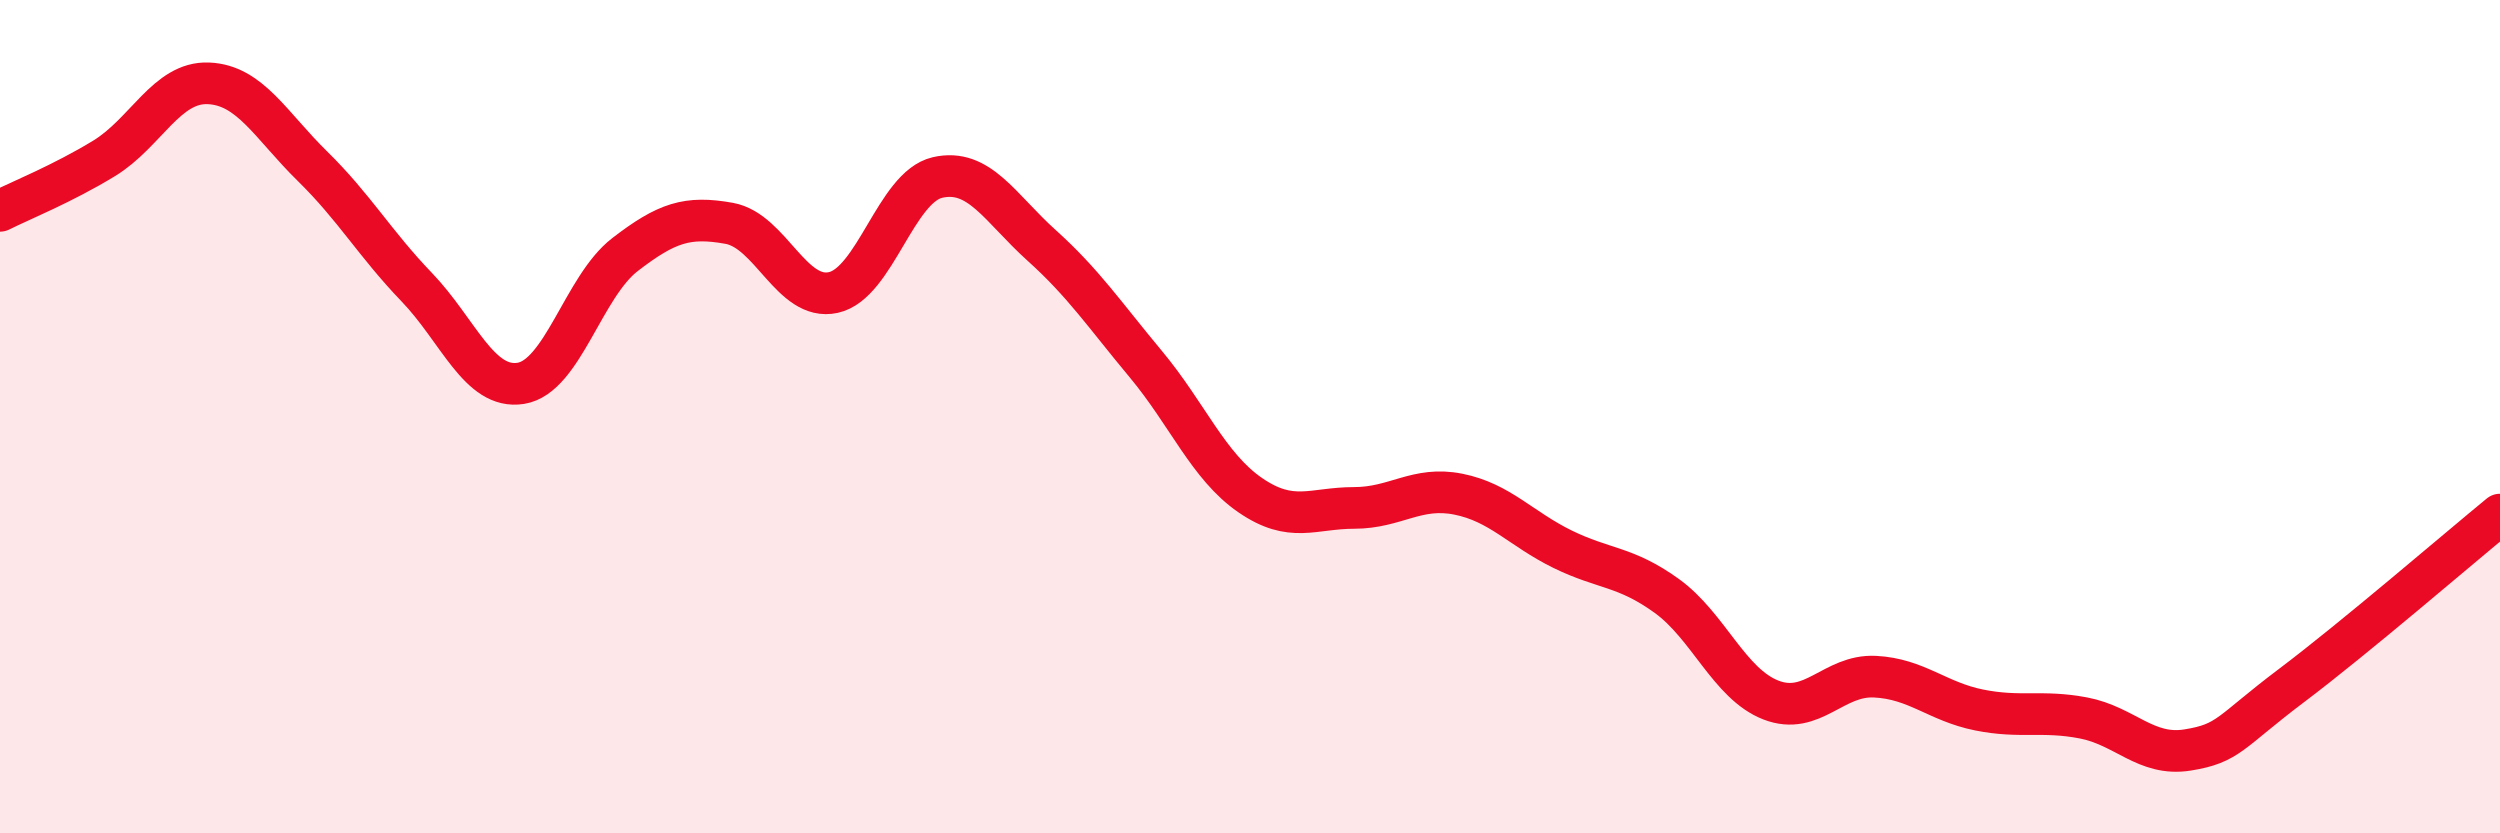
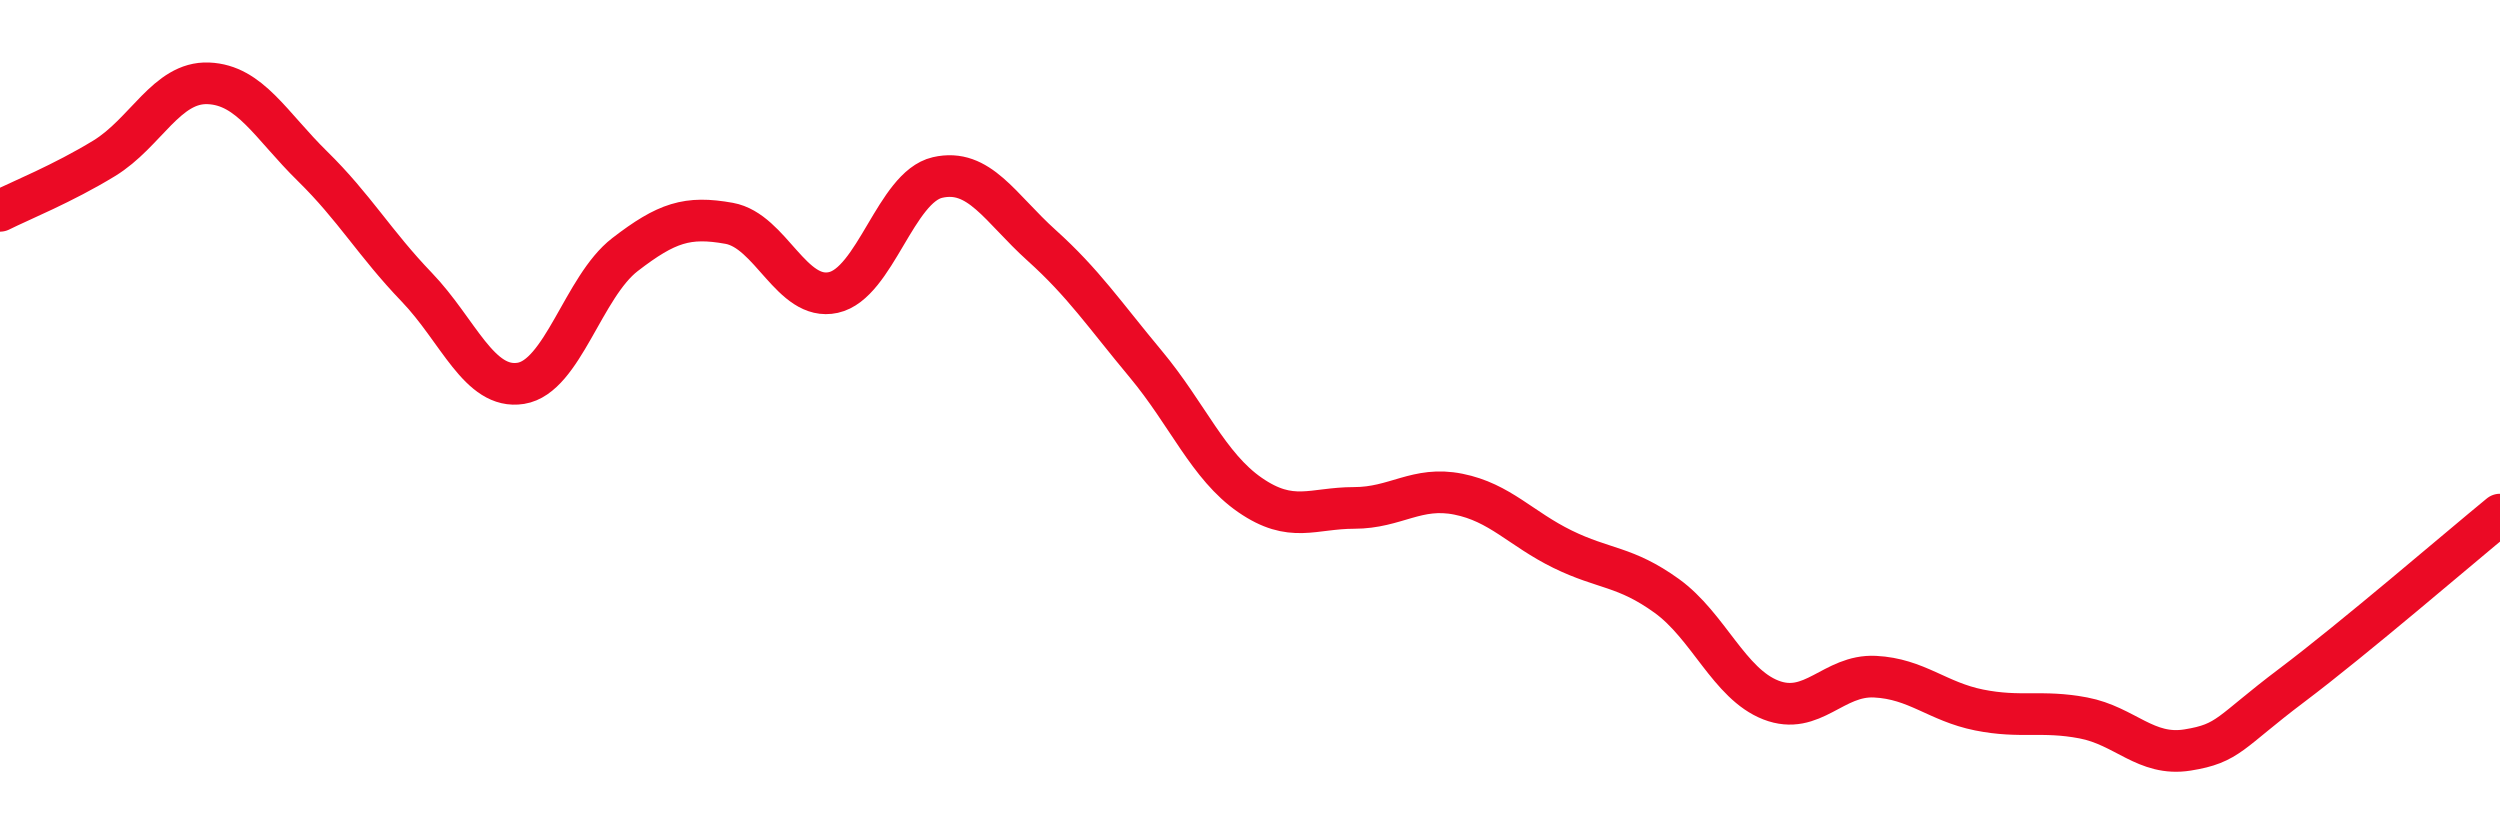
<svg xmlns="http://www.w3.org/2000/svg" width="60" height="20" viewBox="0 0 60 20">
-   <path d="M 0,5.06 C 0.5,4.81 1.5,4.41 2.5,3.8 C 3.5,3.19 4,1.96 5,2 C 6,2.04 6.5,3.01 7.5,3.99 C 8.5,4.97 9,5.85 10,6.89 C 11,7.93 11.5,9.36 12.5,9.2 C 13.5,9.04 14,6.88 15,6.11 C 16,5.34 16.5,5.18 17.5,5.36 C 18.5,5.54 19,7.24 20,7.02 C 21,6.8 21.5,4.49 22.5,4.26 C 23.5,4.03 24,4.99 25,5.89 C 26,6.79 26.5,7.54 27.5,8.74 C 28.5,9.94 29,11.19 30,11.88 C 31,12.57 31.5,12.19 32.5,12.19 C 33.5,12.19 34,11.66 35,11.86 C 36,12.06 36.5,12.69 37.5,13.18 C 38.5,13.67 39,13.58 40,14.3 C 41,15.02 41.5,16.41 42.5,16.8 C 43.5,17.19 44,16.19 45,16.24 C 46,16.29 46.5,16.84 47.5,17.04 C 48.5,17.24 49,17.04 50,17.23 C 51,17.42 51.5,18.16 52.5,18 C 53.5,17.84 53.5,17.58 55,16.45 C 56.5,15.32 59,13.17 60,12.35L60 20L0 20Z" fill="#EB0A25" opacity="0.1" stroke-linecap="round" stroke-linejoin="round" />
  <path d="M 0,5.06 C 0.5,4.81 1.5,4.41 2.5,3.8 C 3.5,3.19 4,1.96 5,2 C 6,2.04 6.5,3.01 7.5,3.99 C 8.5,4.97 9,5.85 10,6.89 C 11,7.93 11.5,9.36 12.5,9.2 C 13.5,9.04 14,6.88 15,6.11 C 16,5.34 16.5,5.18 17.5,5.36 C 18.5,5.54 19,7.24 20,7.02 C 21,6.8 21.5,4.49 22.5,4.26 C 23.5,4.03 24,4.99 25,5.89 C 26,6.79 26.5,7.54 27.5,8.74 C 28.5,9.94 29,11.19 30,11.88 C 31,12.57 31.5,12.19 32.5,12.19 C 33.5,12.19 34,11.66 35,11.86 C 36,12.06 36.5,12.69 37.5,13.18 C 38.5,13.67 39,13.58 40,14.3 C 41,15.02 41.5,16.41 42.5,16.8 C 43.5,17.19 44,16.19 45,16.24 C 46,16.29 46.5,16.84 47.5,17.04 C 48.5,17.24 49,17.04 50,17.23 C 51,17.42 51.5,18.16 52.5,18 C 53.5,17.84 53.5,17.58 55,16.45 C 56.5,15.32 59,13.17 60,12.35" stroke="#EB0A25" stroke-width="1" fill="none" stroke-linecap="round" stroke-linejoin="round" />
</svg>